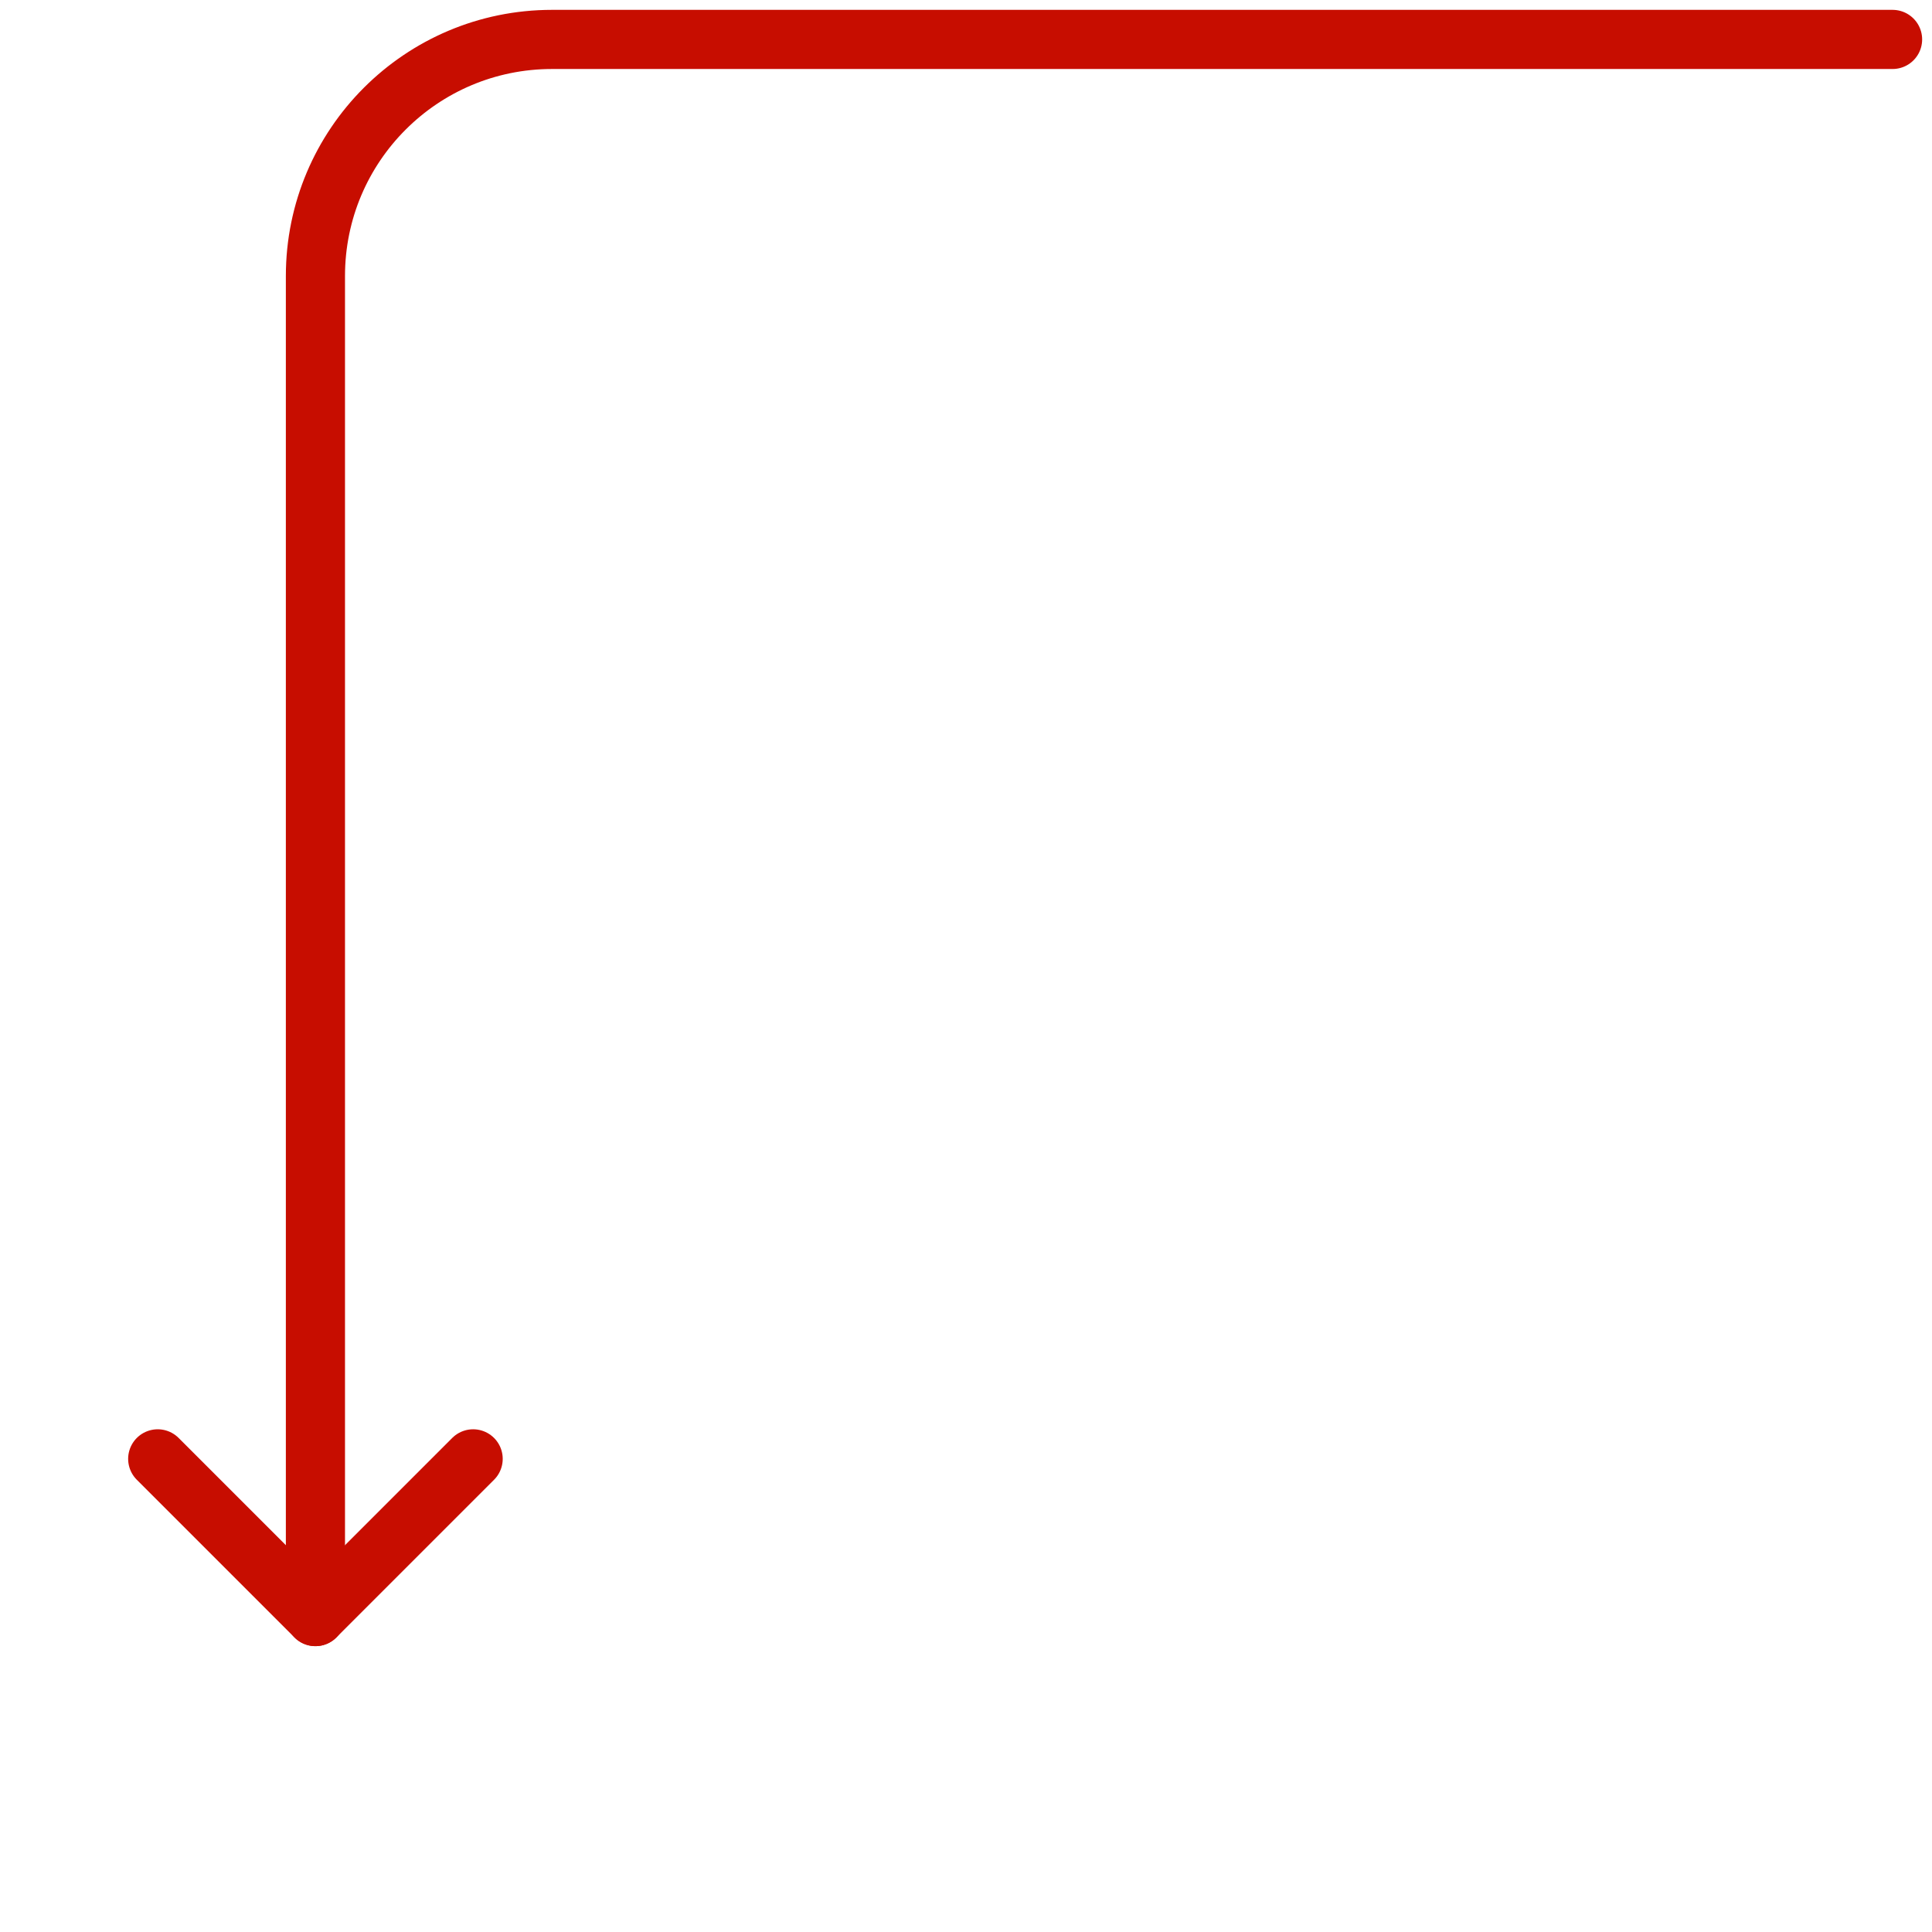
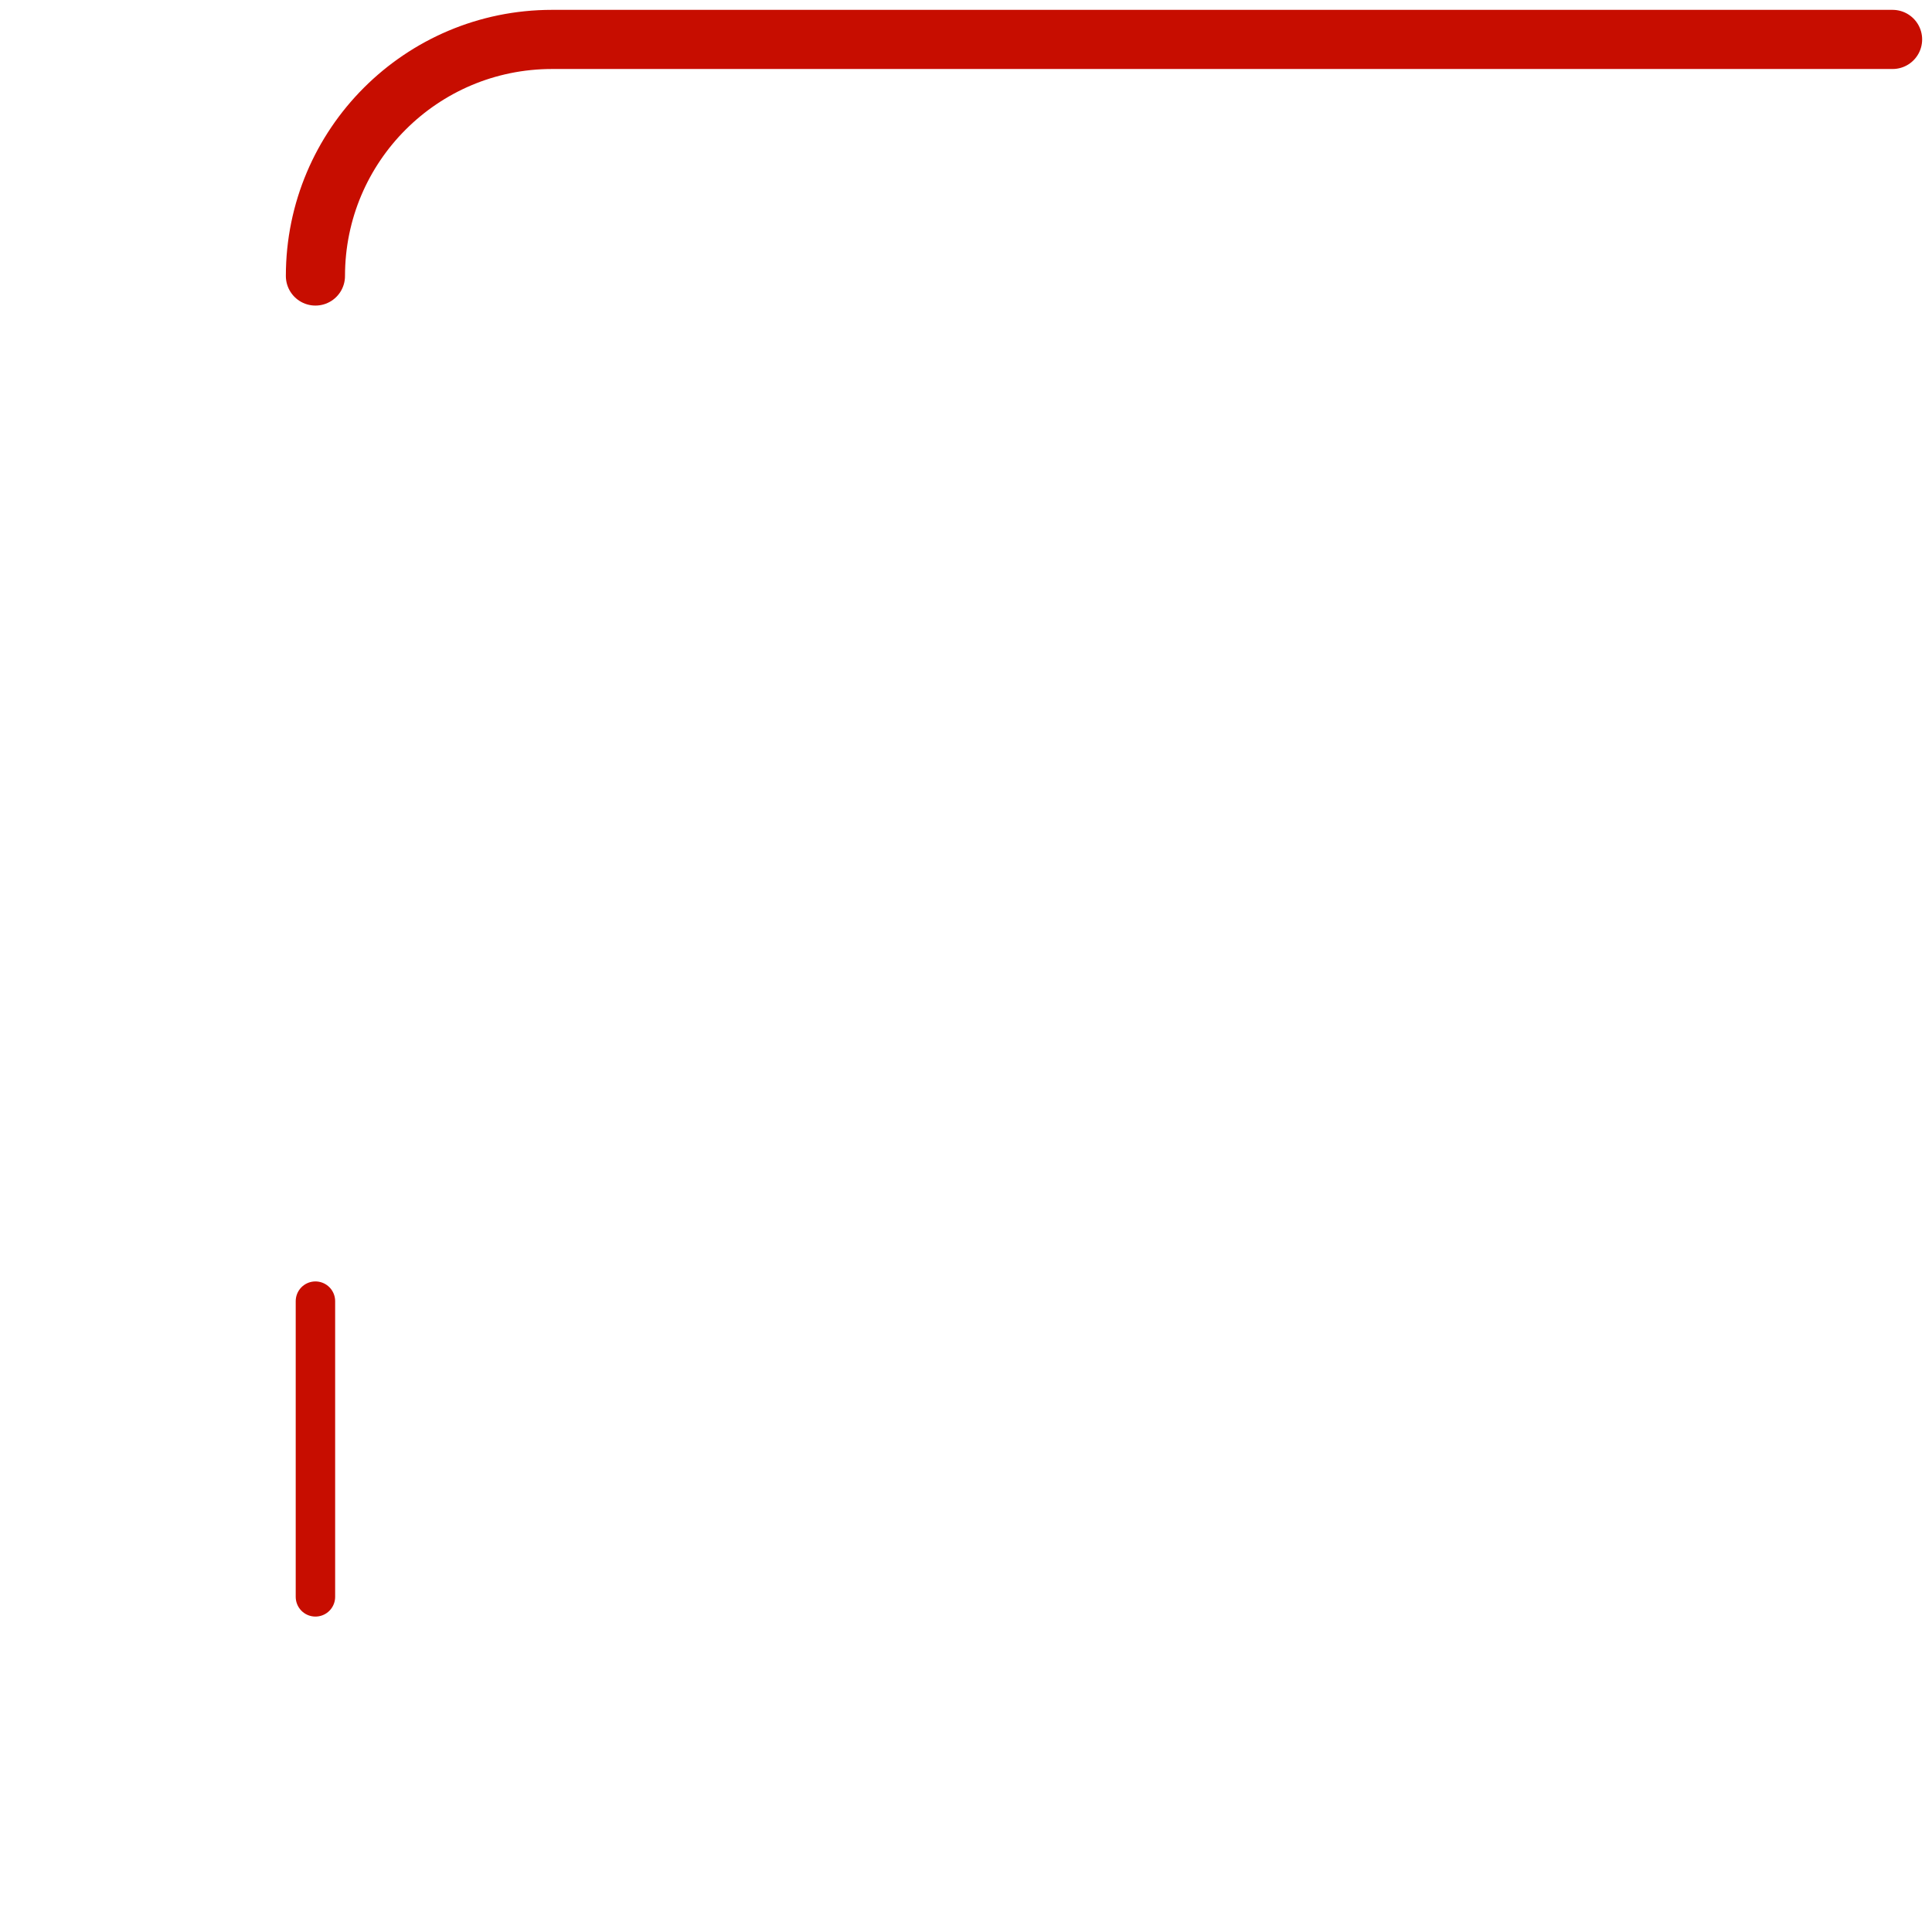
<svg xmlns="http://www.w3.org/2000/svg" width="98" height="98" viewBox="0 0 98 98" fill="none">
-   <path d="M96 2L28 2C21.373 2 16 7.373 16 14L16 82" stroke="#C70D00" stroke-width="3" stroke-linecap="round" />
+   <path d="M96 2L28 2C21.373 2 16 7.373 16 14" stroke="#C70D00" stroke-width="3" stroke-linecap="round" />
  <path d="M16 81L16 66" stroke="#C70D00" stroke-width="2" stroke-linecap="round" />
-   <path d="M24 74L16 82L8 74" stroke="#C70D00" stroke-width="3" stroke-linecap="round" stroke-linejoin="round" />
</svg>